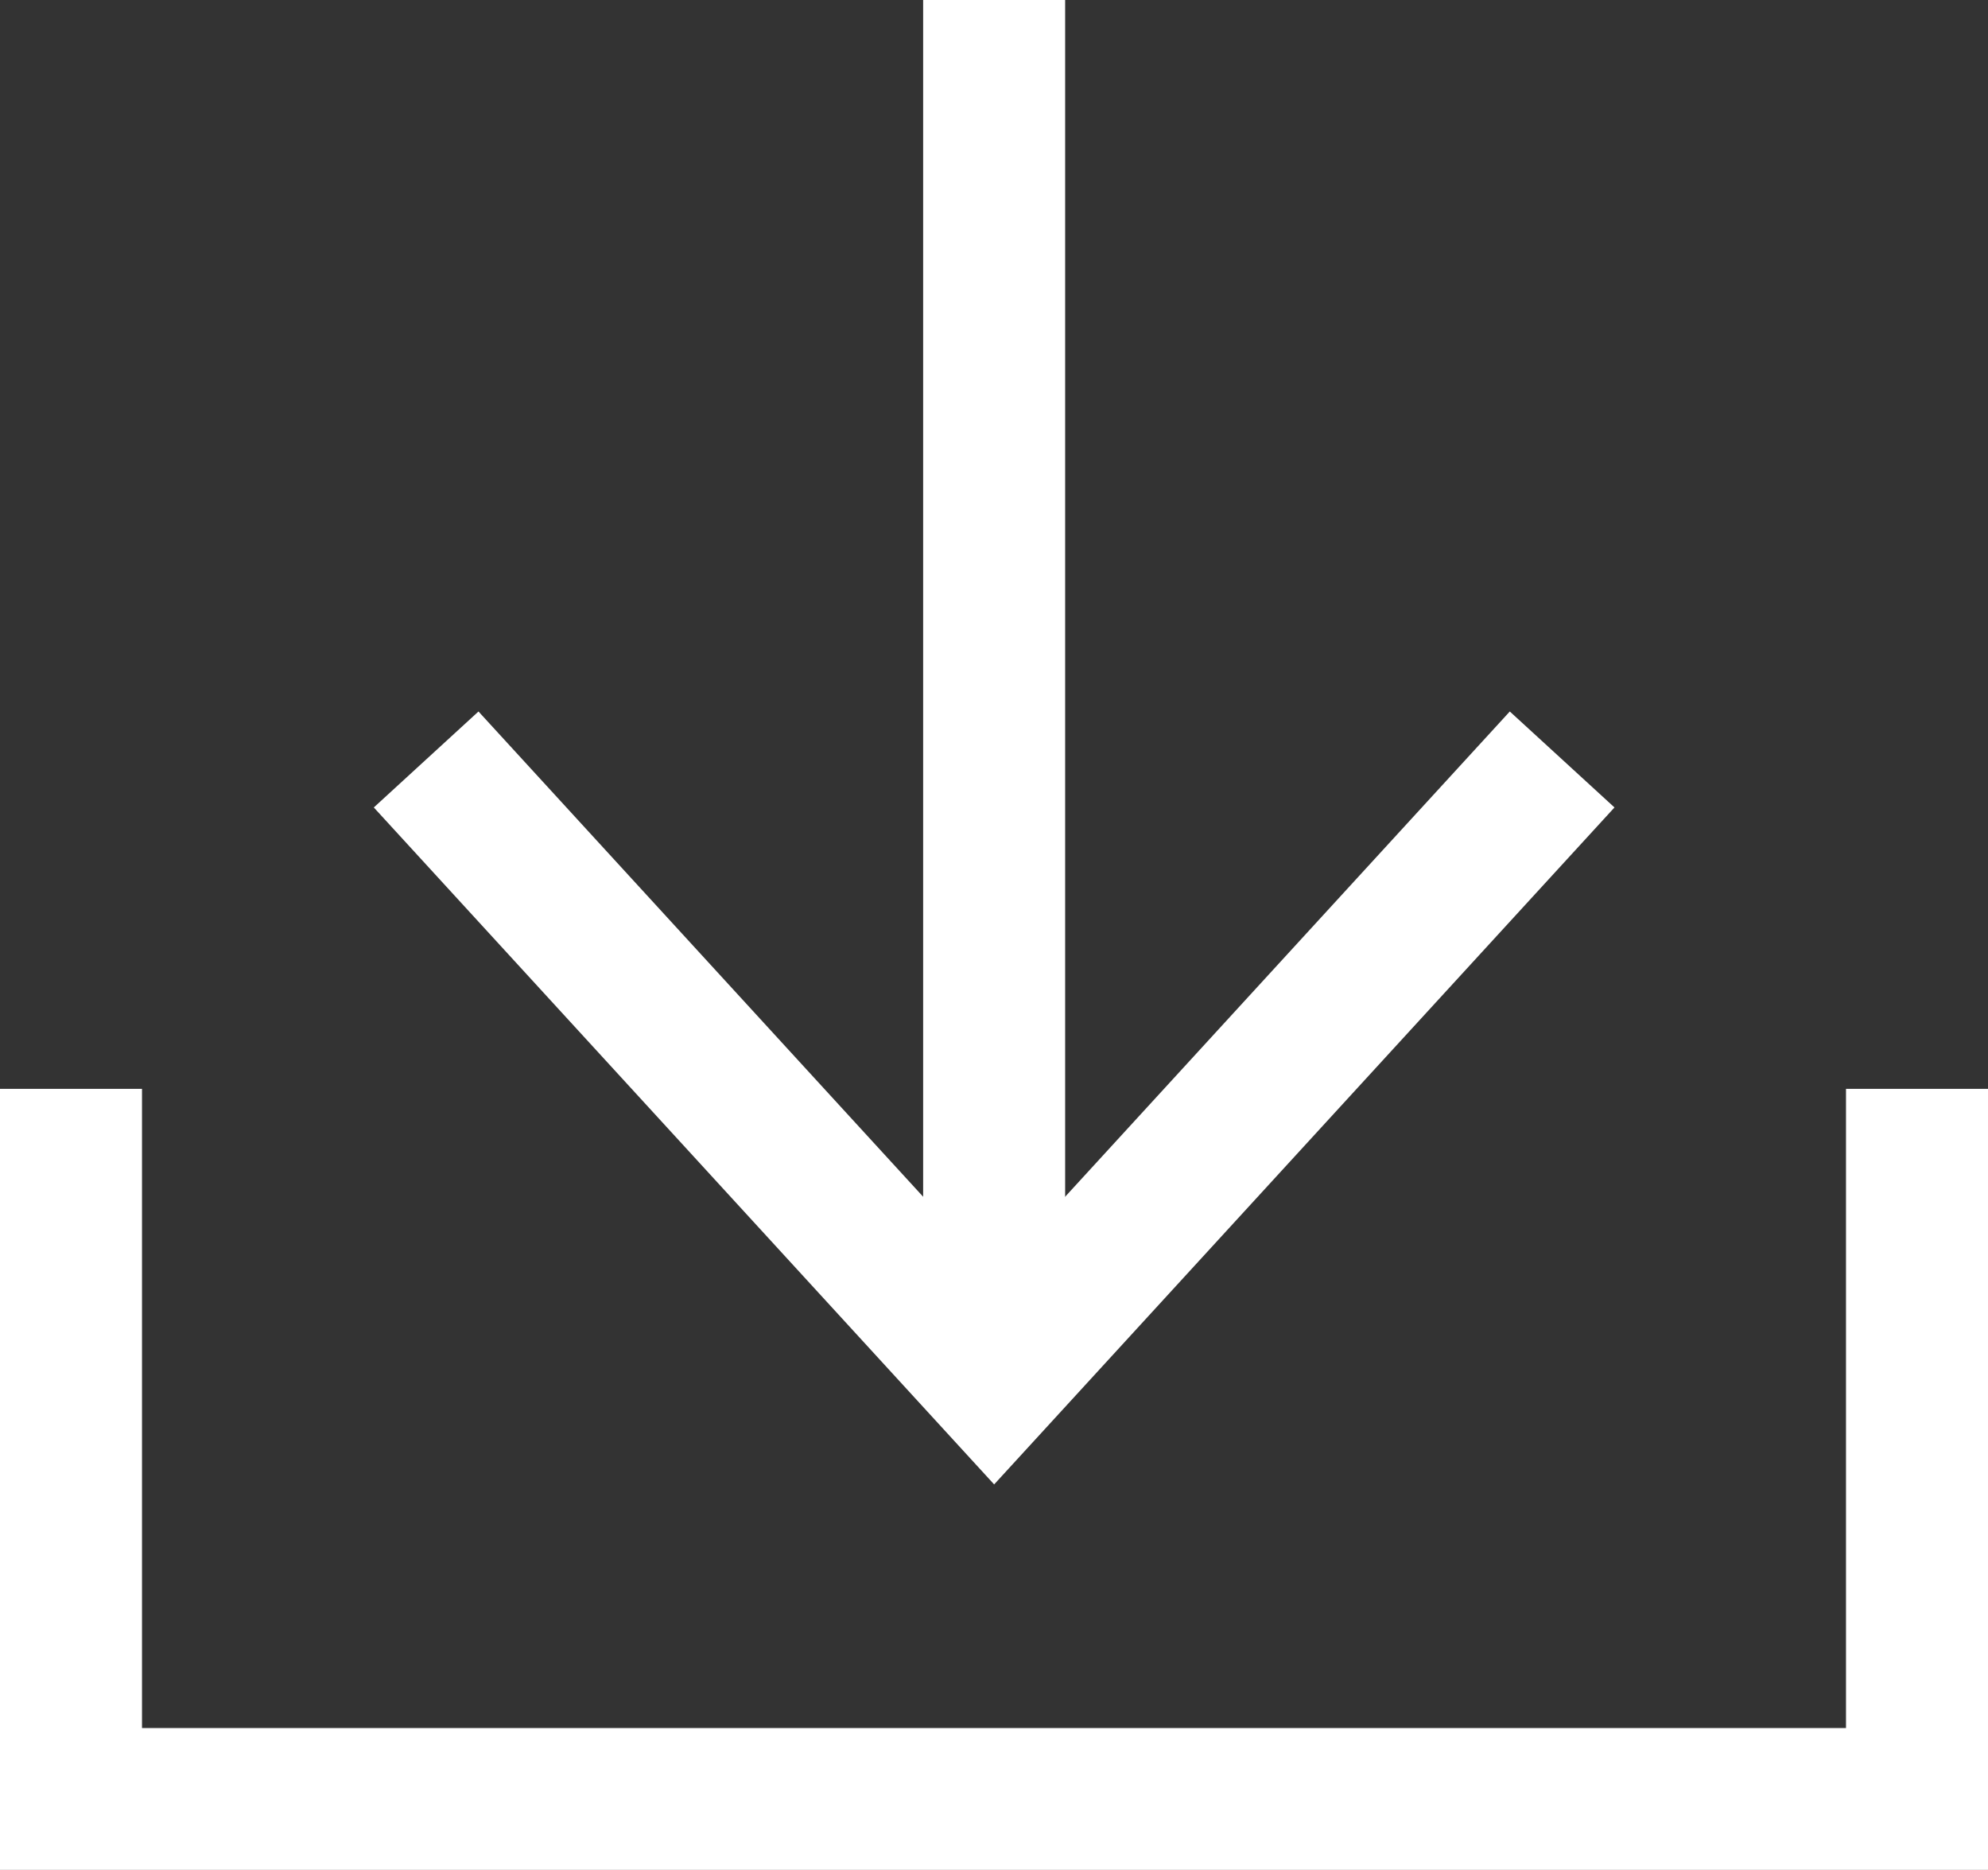
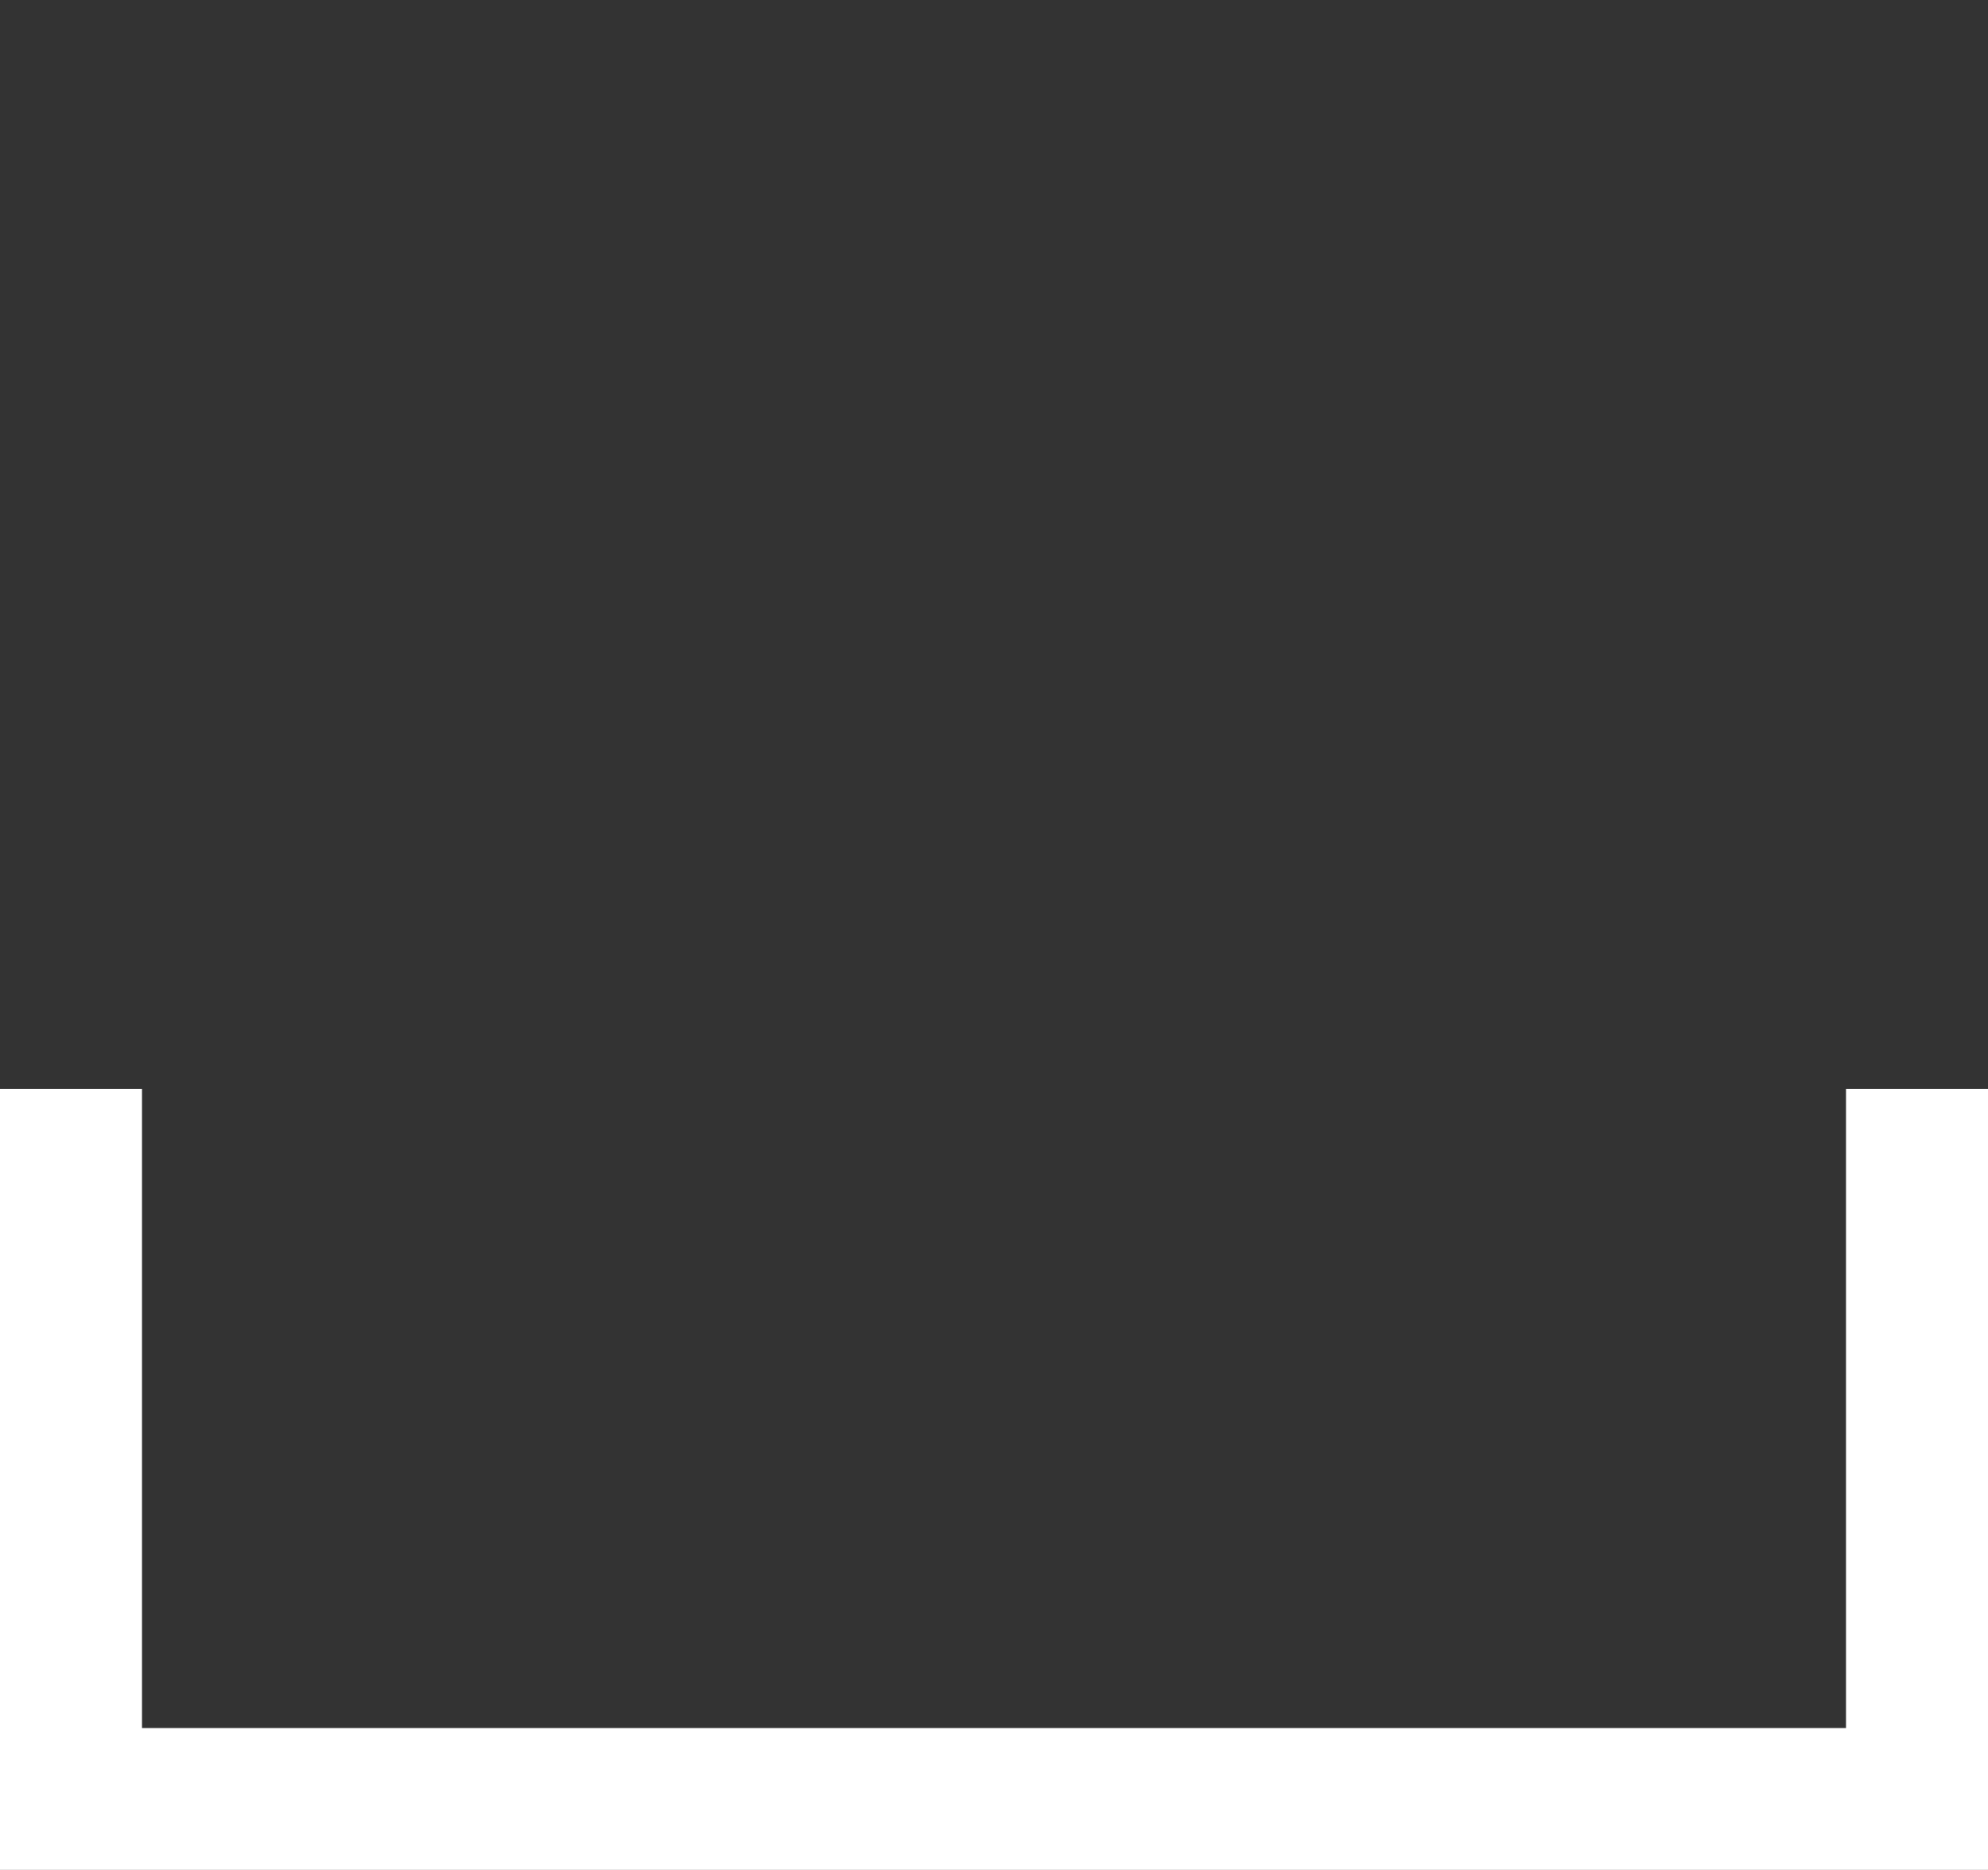
<svg xmlns="http://www.w3.org/2000/svg" width="14" height="13.165" viewBox="0 0 14 13.165">
  <rect x="0" y="0" width="14" height="13.165" fill="#333333" stroke="none" />
  <g id="グループ_11881" data-name="グループ 11881" transform="translate(-603.474 -1956.167)">
    <path id="パス_47805" data-name="パス 47805" d="M-1728.026-1557.584v5h13v-5" transform="translate(2332 3521.417)" fill="none" stroke="#fff" stroke-width="1" />
-     <path id="パス_47806" data-name="パス 47806" d="M-1728.525-1608.985v9.165" transform="translate(2339 3565.152)" fill="none" stroke="#fff" stroke-width="1" />
-     <path id="パス_47807" data-name="パス 47807" d="M-1712.953-1611.768l4,4.364,4-4.364" transform="translate(2319.428 3573.282)" fill="none" stroke="#fff" stroke-width="1" />
  </g>
</svg>